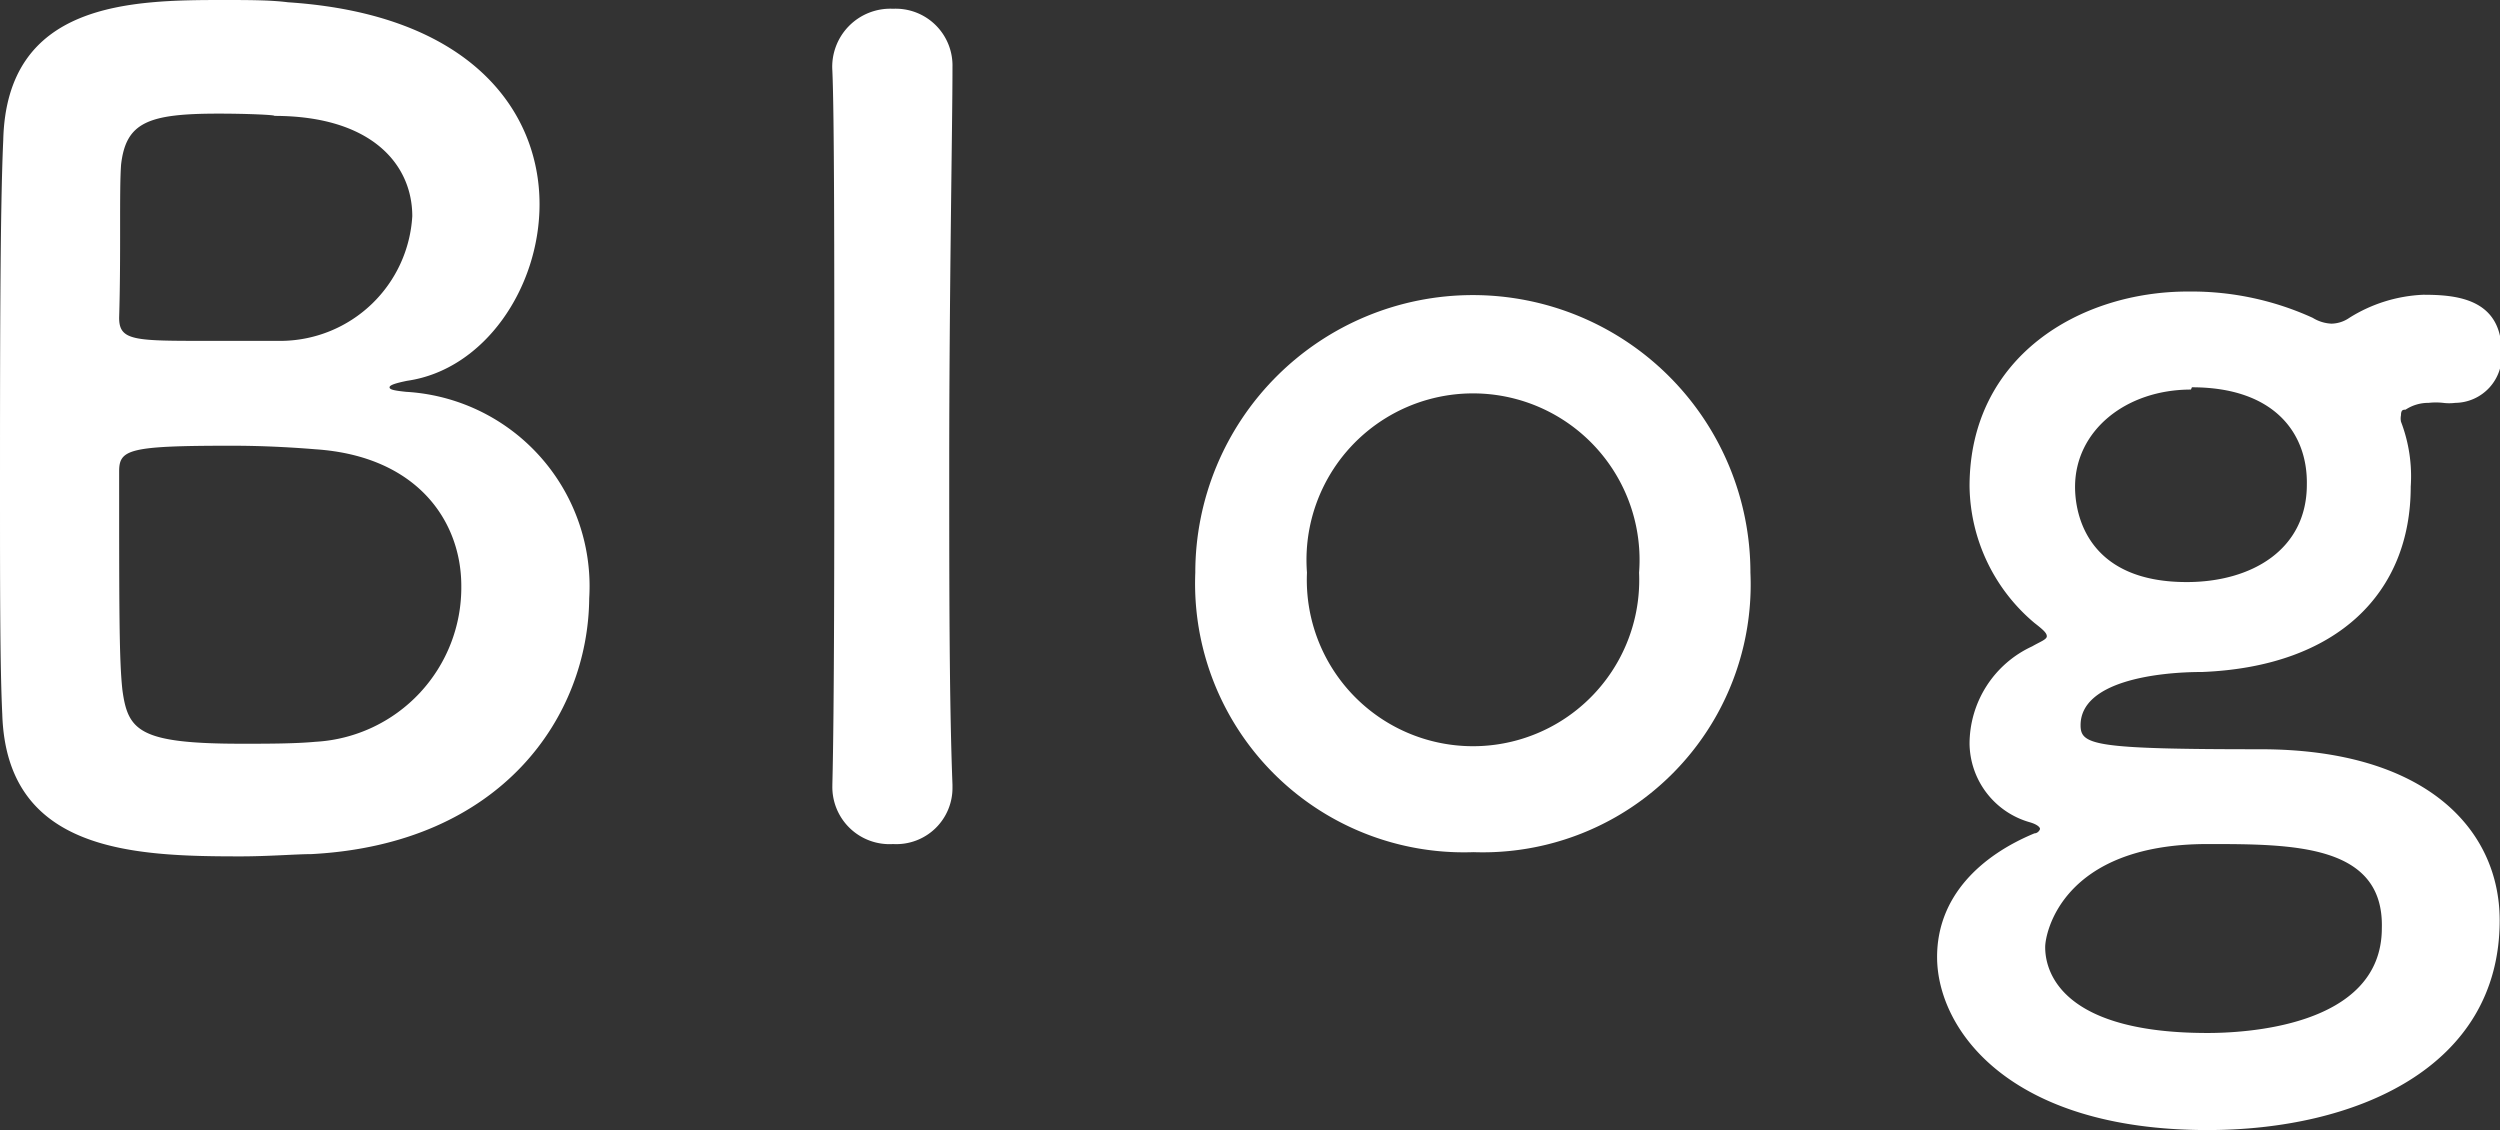
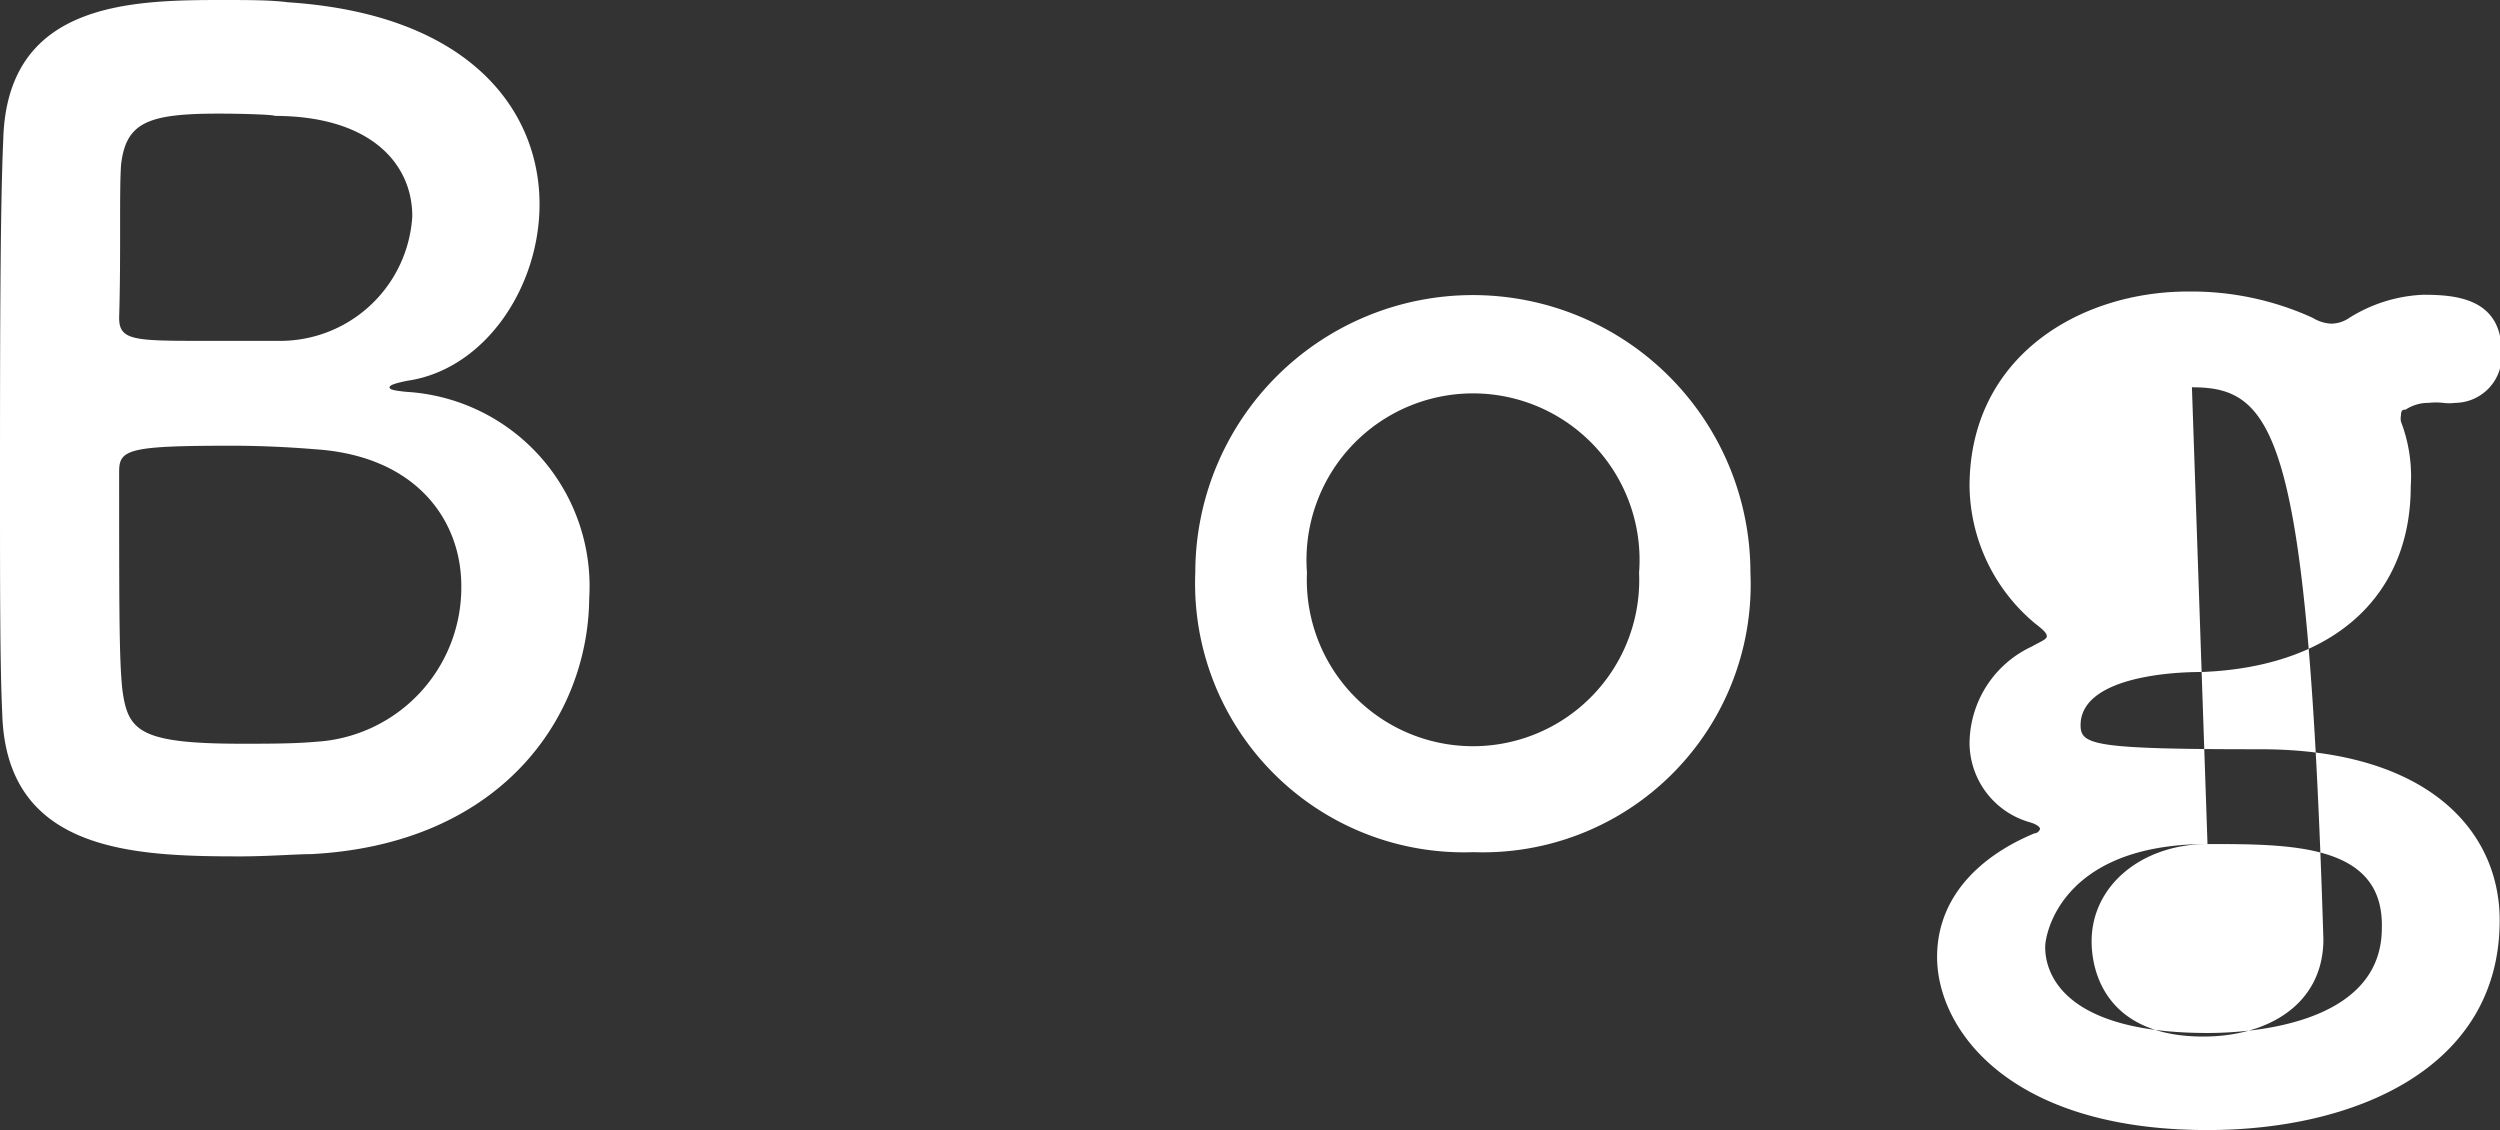
<svg xmlns="http://www.w3.org/2000/svg" viewBox="0 0 77.01 34.81">
  <rect x="0" y="0" width="77.01" height="34.81" fill="#333333" stroke="none" />
  <defs>
    <style>.cls-1{fill:#fff;}</style>
  </defs>
  <g id="Layer_2" data-name="Layer 2">
    <g id="contents">
      <path class="cls-1" d="M9.59,26.31c-.44,0-1.33.07-2.18.07C4.11,26.38.2,26.25.07,22,0,20.57,0,18,0,15.26,0,11.12,0,6.49.1,4.32.2.07,4,0,6.87,0c.75,0,1.46,0,2,.07,5.64.37,7.75,3.36,7.75,6.22,0,2.58-1.7,5.1-4.08,5.44-.34.07-.54.13-.54.2s.13.1.51.14a6,6,0,0,1,5.64,6.36C18.12,22.06,15.47,26,9.59,26.31Zm4.62-8.26c0-2-1.36-4-4.49-4.21-.85-.07-1.73-.11-2.58-.11-3.16,0-3.47.11-3.47.79,0,4.25,0,5.81.1,6.73.17,1.26.51,1.66,3.68,1.66.78,0,1.63,0,2.27-.06A4.76,4.76,0,0,0,14.21,18.05ZM6.73,3.5c-2.17,0-2.85.27-3,1.57-.06.81,0,2.75-.06,4.72,0,.71.47.71,2.72.71.81,0,1.69,0,2.31,0a4.08,4.08,0,0,0,4-3.84c0-1.6-1.26-3.09-4.25-3.09C8.5,3.54,7.62,3.5,6.73,3.5Z" />
-       <path class="cls-1" d="M25.64,24.17c.06-2.38.06-7.21.06-11.76s0-8.87-.06-10.23A1.79,1.79,0,0,1,27.51.27a1.75,1.75,0,0,1,1.83,1.8v.07c0,1.67-.1,6.9-.1,12.21,0,3.6,0,7.24.1,9.82v.07A1.73,1.73,0,0,1,27.51,26a1.76,1.76,0,0,1-1.87-1.8Z" />
      <path class="cls-1" d="M36.82,17.64a8.55,8.55,0,1,1,17.1,0,8.25,8.25,0,0,1-8.53,8.61A8.28,8.28,0,0,1,36.82,17.64Zm13.67,0a5.13,5.13,0,1,0-10.23,0,5.12,5.12,0,1,0,10.23,0Z" />
-       <path class="cls-1" d="M64.09,22.34c0,.61.41.74,5.54.74S77,25.57,77,28.35c0,4.56-4.46,6.46-9,6.46-6.15,0-8.33-3.13-8.33-5.33,0-1.88,1.36-3.13,3-3.81.1,0,.17-.1.17-.14s-.07-.13-.31-.2a2.55,2.55,0,0,1-1.86-2.42,3.31,3.31,0,0,1,1.93-3c.24-.14.45-.21.45-.31s-.11-.2-.38-.41a5.59,5.59,0,0,1-2-4.21c0-4,3.4-6,6.73-6h.07a9,9,0,0,1,3.77.81,1.2,1.2,0,0,0,.58.18,1,1,0,0,0,.55-.18,4.64,4.64,0,0,1,2.27-.71c1,0,2.42.1,2.42,1.77a1.45,1.45,0,0,1-1.43,1.56,1.5,1.5,0,0,1-.37,0,2,2,0,0,0-.45,0,1.27,1.27,0,0,0-.71.21c-.07,0-.14,0-.14.17a.51.51,0,0,0,0,.2,4.7,4.7,0,0,1,.3,2c0,3.26-2.24,5.54-6.42,5.71C66.4,20.7,64.09,21,64.09,22.34ZM68,26c-4.49,0-5,2.76-5,3.17s.1,2.65,5,2.65c1,0,5.37-.14,5.37-3.23C73.44,26,70.62,26,68,26Zm-.51-14c-2,0-3.57,1.26-3.57,3,0,.89.41,2.93,3.44,2.93,2,0,3.7-1,3.7-3C71.09,13.36,70.07,11.93,67.52,11.93Z" />
+       <path class="cls-1" d="M64.09,22.34c0,.61.41.74,5.54.74S77,25.57,77,28.35c0,4.56-4.46,6.46-9,6.46-6.15,0-8.33-3.13-8.33-5.33,0-1.88,1.36-3.13,3-3.81.1,0,.17-.1.17-.14s-.07-.13-.31-.2a2.55,2.55,0,0,1-1.86-2.42,3.31,3.31,0,0,1,1.93-3c.24-.14.45-.21.45-.31s-.11-.2-.38-.41a5.59,5.59,0,0,1-2-4.21c0-4,3.4-6,6.73-6h.07a9,9,0,0,1,3.77.81,1.2,1.2,0,0,0,.58.18,1,1,0,0,0,.55-.18,4.64,4.64,0,0,1,2.27-.71c1,0,2.42.1,2.42,1.77a1.45,1.45,0,0,1-1.43,1.56,1.5,1.5,0,0,1-.37,0,2,2,0,0,0-.45,0,1.27,1.27,0,0,0-.71.21c-.07,0-.14,0-.14.17a.51.51,0,0,0,0,.2,4.7,4.7,0,0,1,.3,2c0,3.26-2.24,5.54-6.42,5.71C66.4,20.7,64.09,21,64.09,22.34ZM68,26c-4.49,0-5,2.76-5,3.17s.1,2.65,5,2.65c1,0,5.37-.14,5.37-3.23C73.44,26,70.62,26,68,26Zc-2,0-3.57,1.26-3.57,3,0,.89.41,2.93,3.44,2.93,2,0,3.7-1,3.7-3C71.09,13.36,70.07,11.93,67.52,11.93Z" />
    </g>
  </g>
</svg>